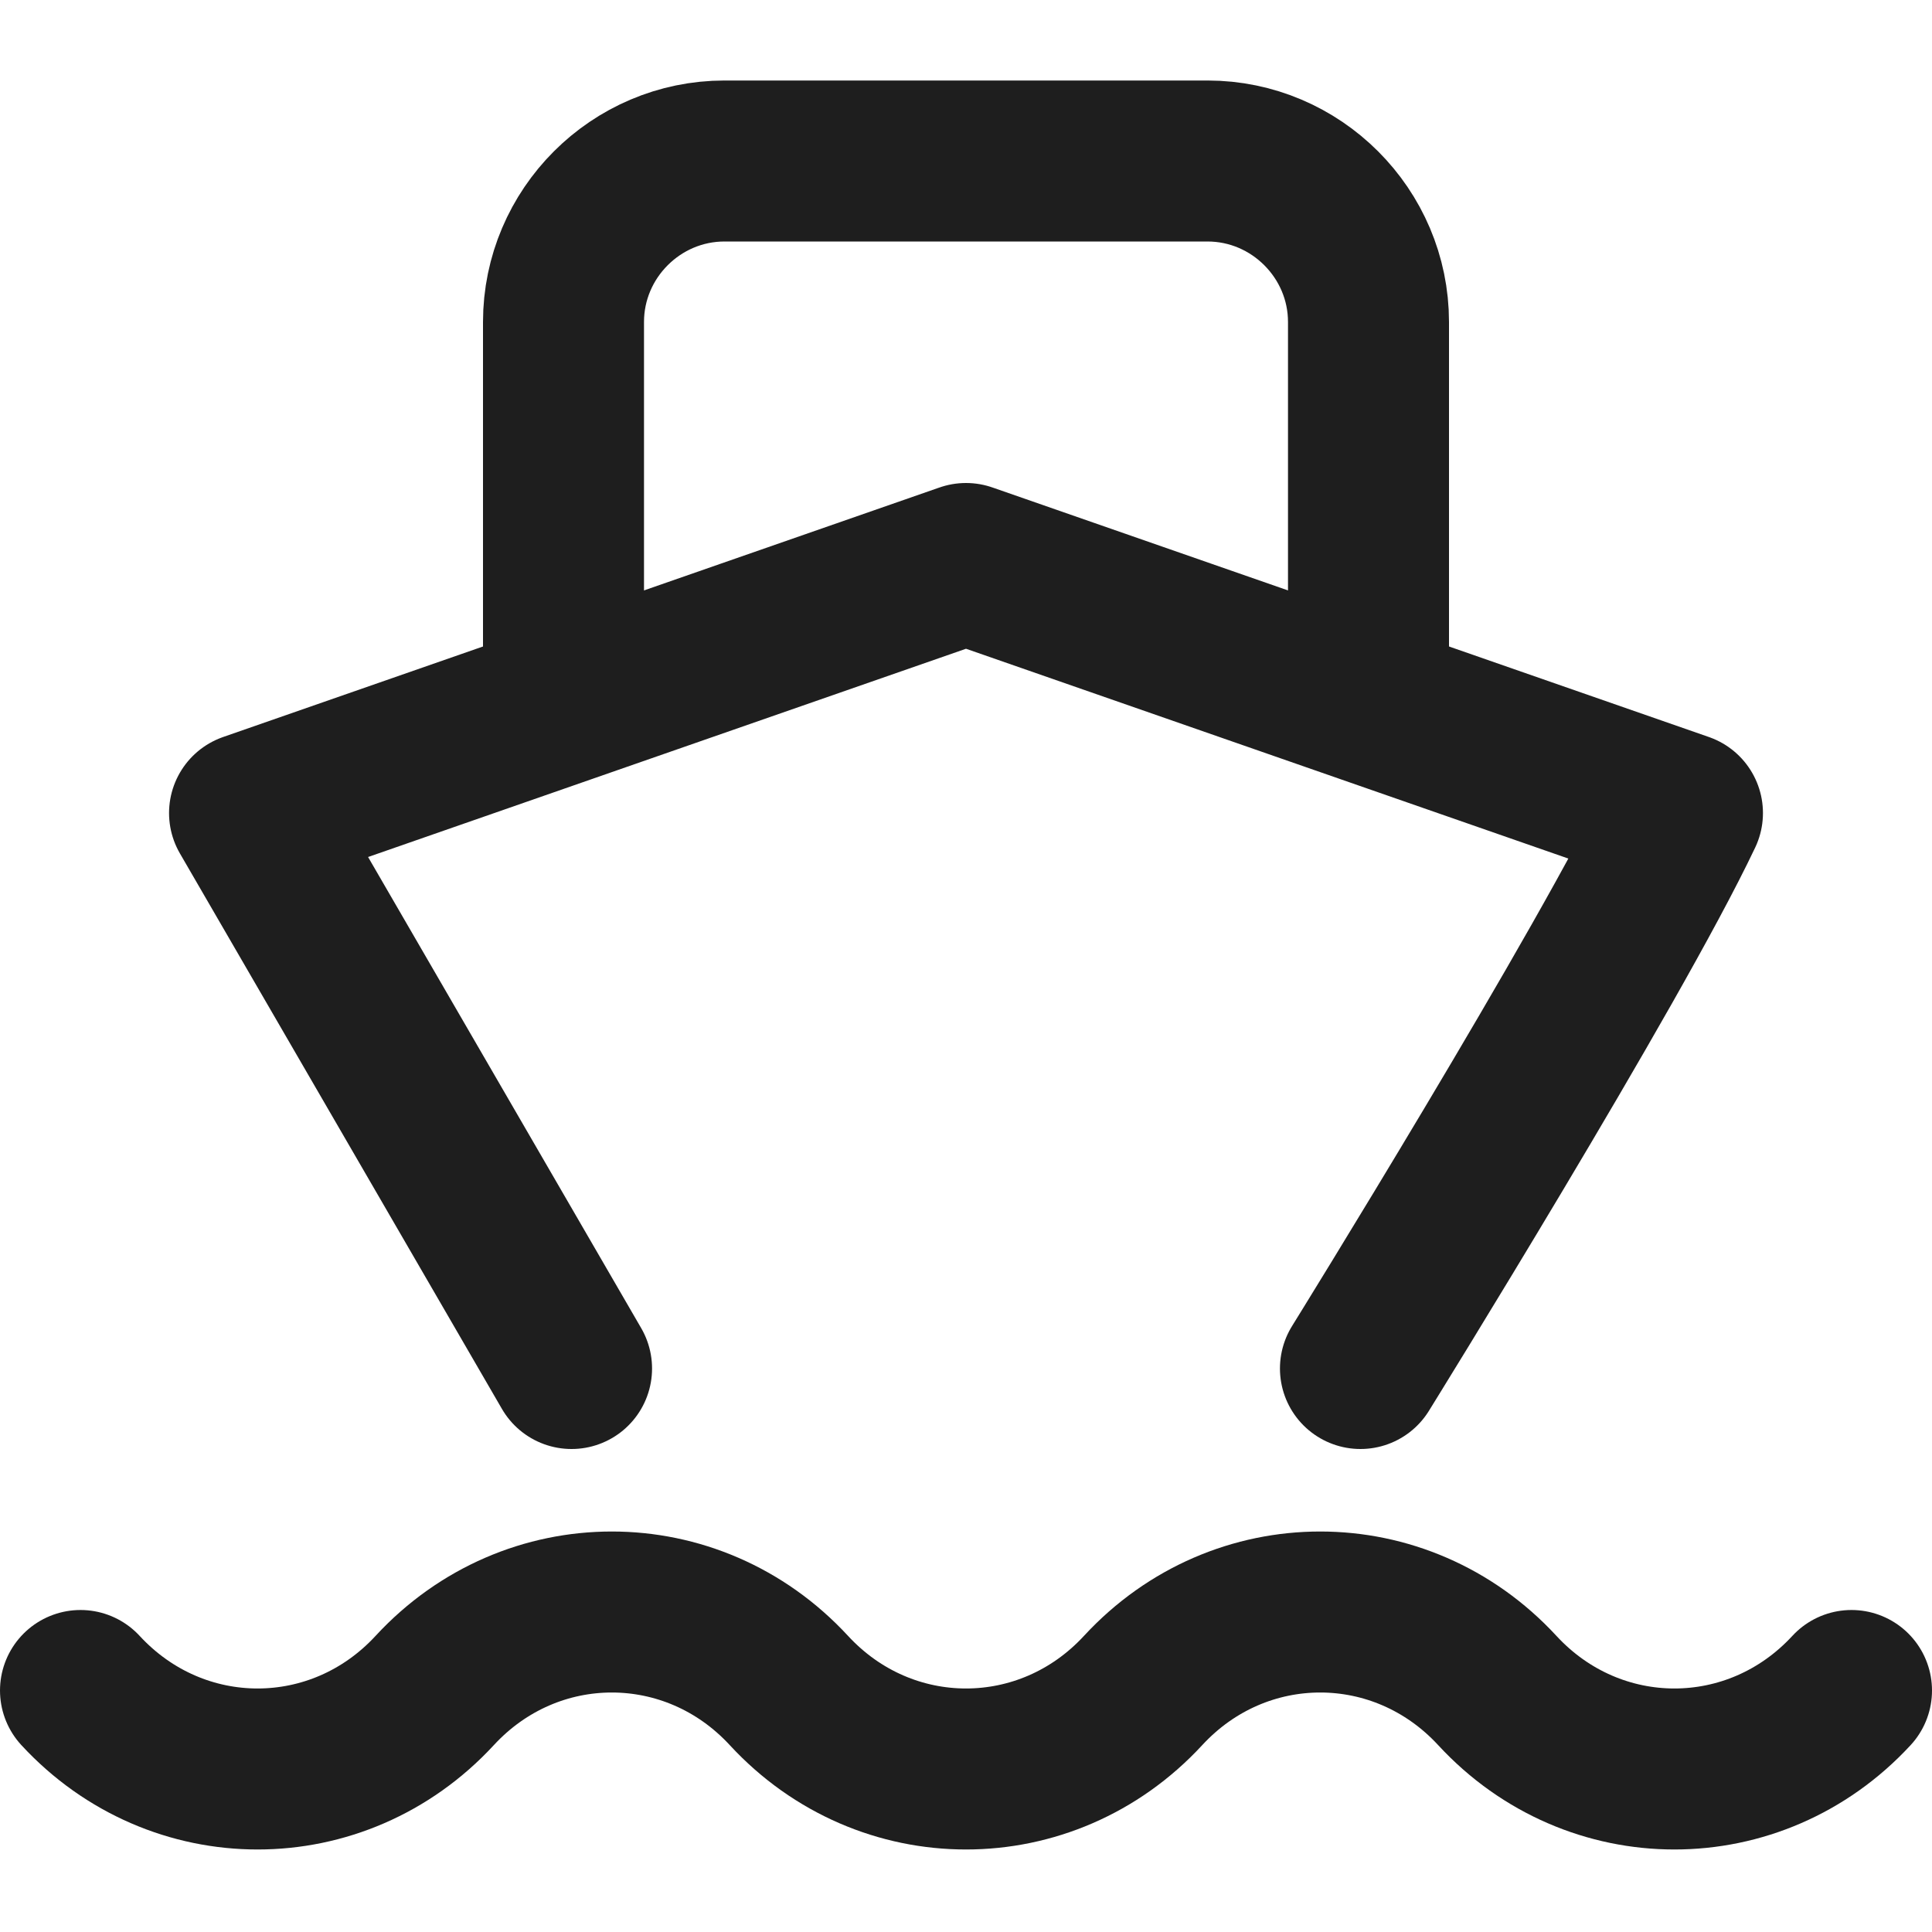
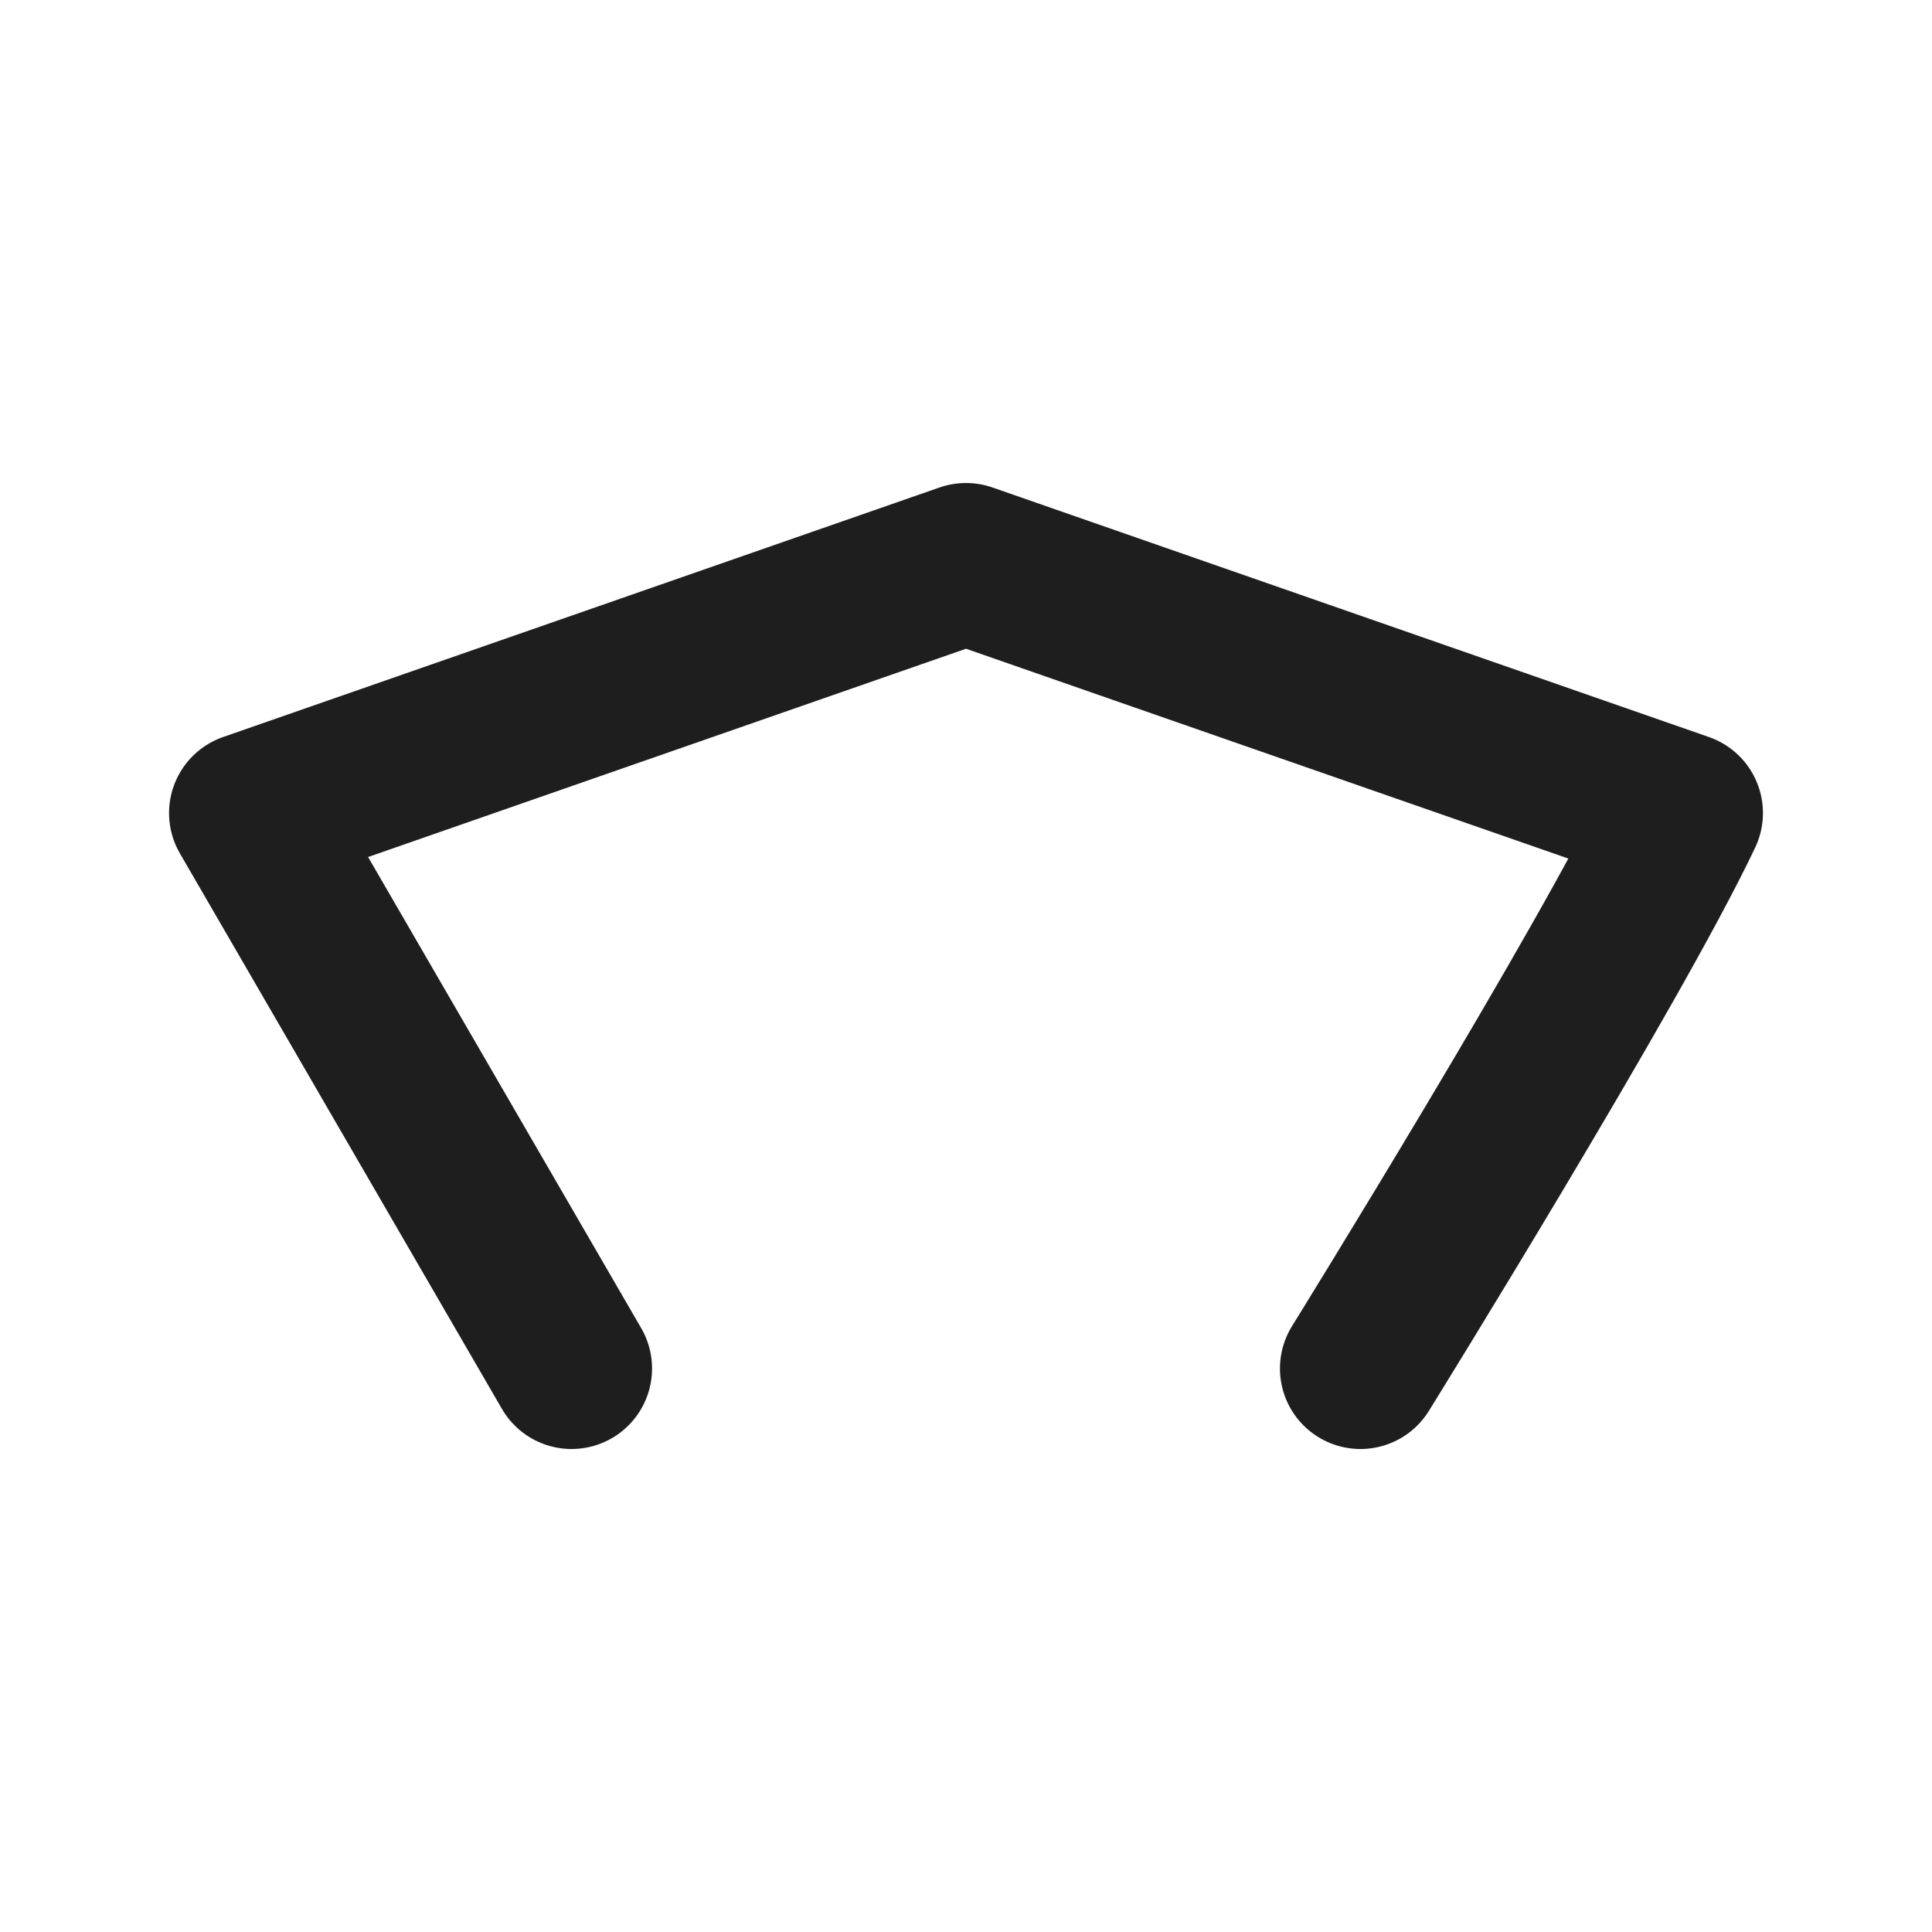
<svg xmlns="http://www.w3.org/2000/svg" version="1.1" id="Layer_1" x="0px" y="0px" viewBox="0 0 24 24" style="enable-background:new 0 0 24 24;" xml:space="preserve">
  <style type="text/css">
	.st0{fill:none;stroke:#1E1E1E;stroke-width:2;stroke-linecap:round;stroke-linejoin:round;stroke-miterlimit:10;}
	.st1{fill:none;stroke:#1E1E1E;stroke-width:1.7;stroke-linecap:round;stroke-linejoin:round;stroke-miterlimit:10;}
	.st2{fill:none;stroke:#1E1E1E;stroke-width:1.8;stroke-linecap:round;stroke-linejoin:round;stroke-miterlimit:10;}
	.st3{fill:#1E1E1E;}
	.st4{fill:#FFFFFF;stroke:#1E1E1E;stroke-width:2;stroke-linecap:round;stroke-linejoin:round;stroke-miterlimit:10;}
	.st5{fill:none;stroke:#1E1E1E;stroke-width:1.6;stroke-linecap:round;stroke-linejoin:round;stroke-miterlimit:10;}
	.st6{fill:none;stroke:#010101;stroke-width:2;stroke-linecap:round;stroke-linejoin:round;stroke-miterlimit:10;}
	.st7{fill:#010101;}
	.st8{fill:none;stroke:#010101;stroke-width:1.8;stroke-linecap:round;stroke-linejoin:round;stroke-miterlimit:10;}
</style>
  <g>
    <path class="st0" d="M16.9,17c0,0,3.1-5,4-6.9L12,7l-8.9,3.1l4,6.9" />
  </g>
-   <path class="st0" d="M23,21L23,21c-1.2,1.3-3.2,1.3-4.4,0l0,0c-1.2-1.3-3.2-1.3-4.4,0l0,0c-1.2,1.3-3.2,1.3-4.4,0l0,0  c-1.2-1.3-3.2-1.3-4.4,0l0,0c-1.2,1.3-3.2,1.3-4.4,0l0,0" />
-   <path class="st0" d="M7,8.7L7,4c0-1.1,0.9-2,2-2h3h3c1.1,0,2,0.9,2,2l0,4.7" />
</svg>